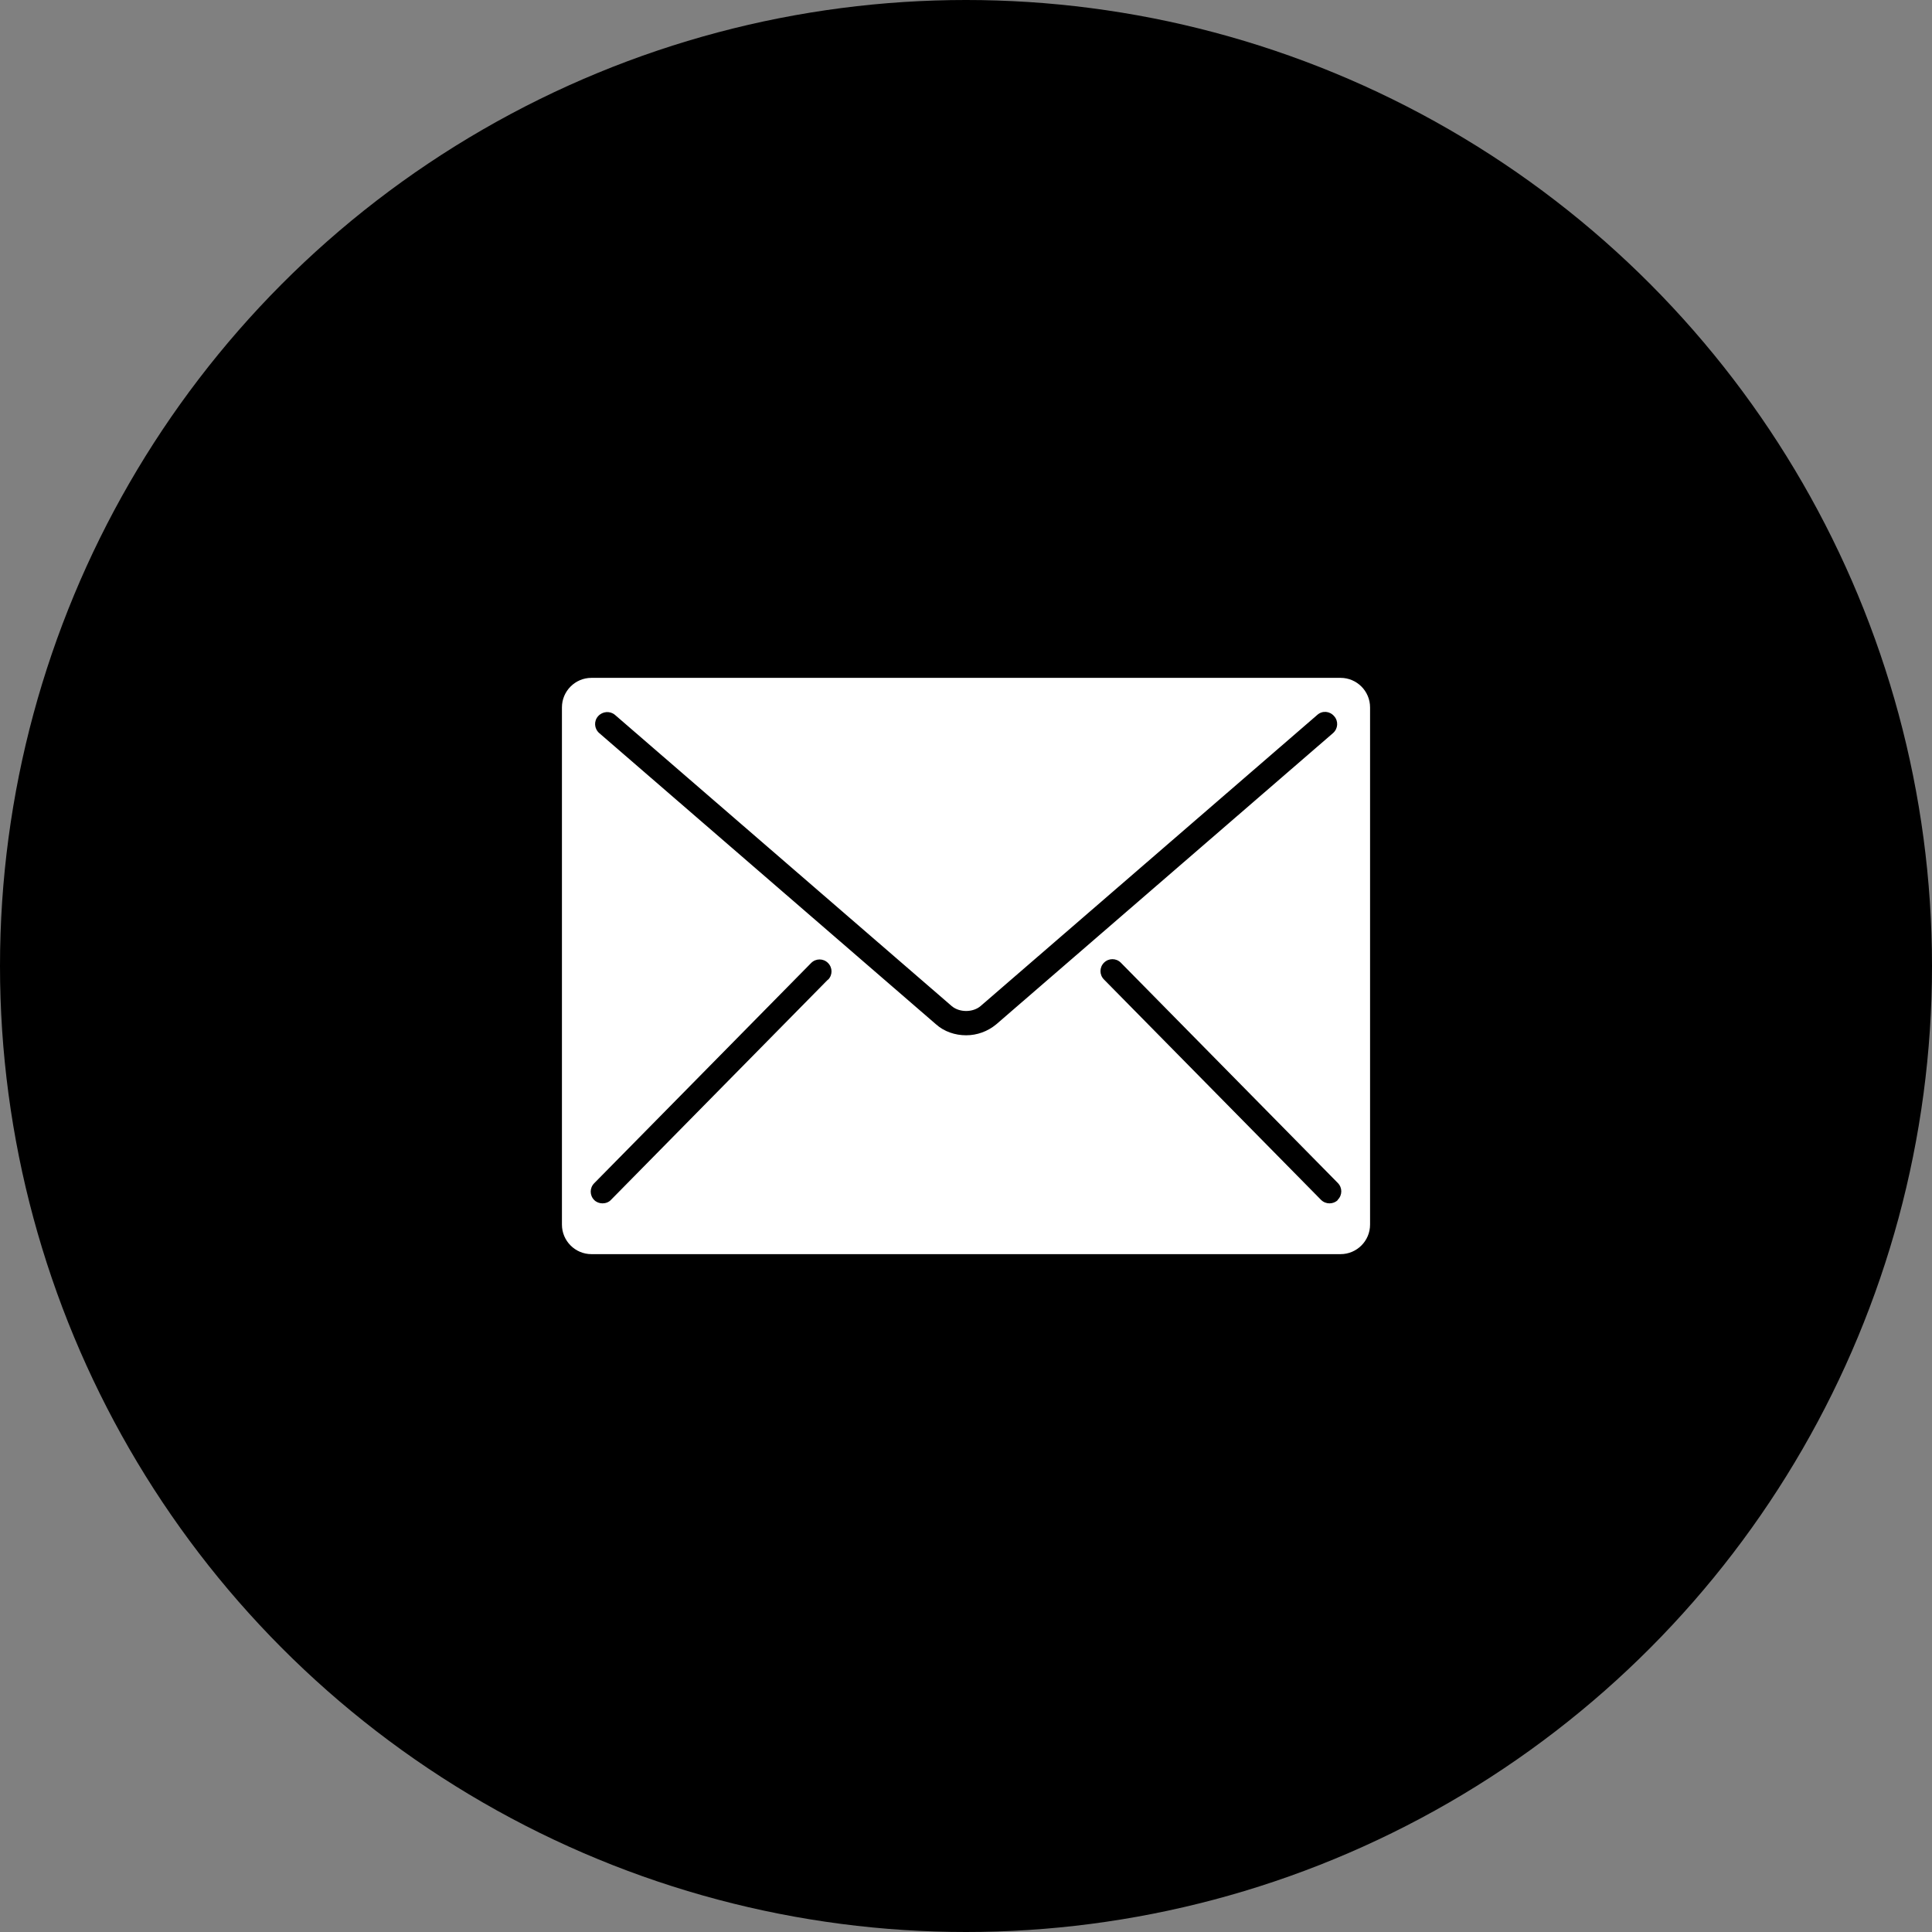
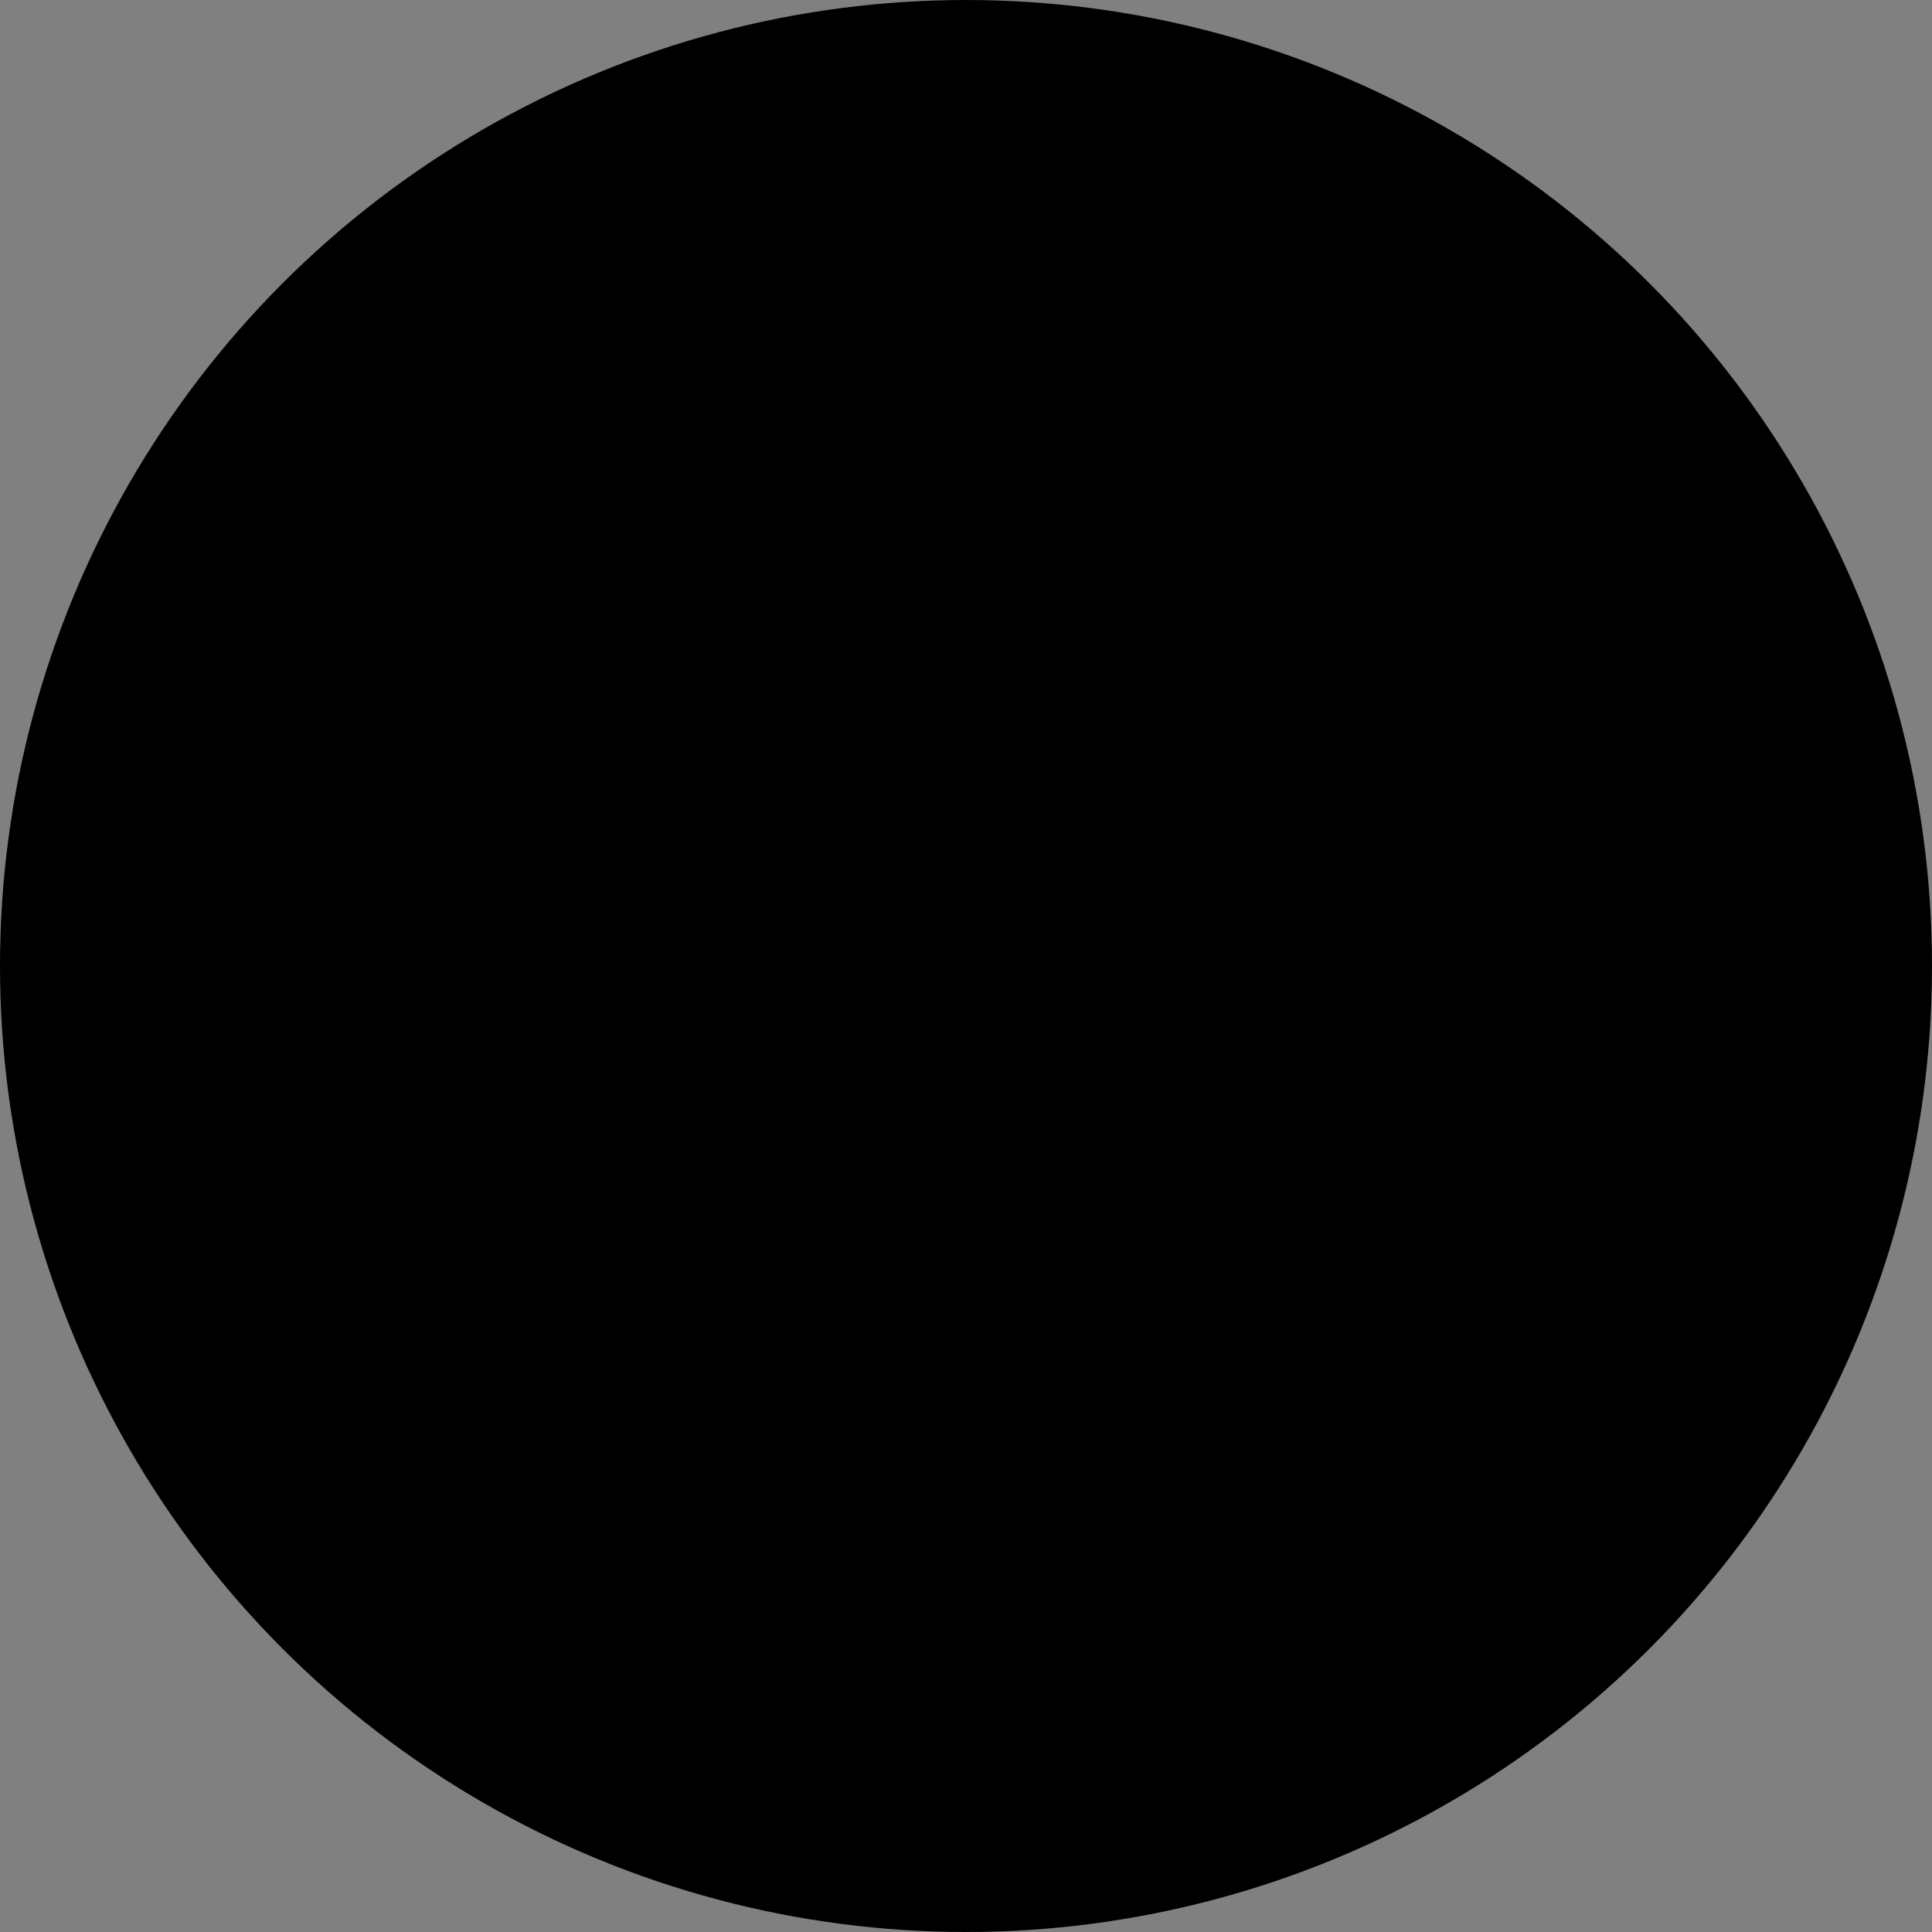
<svg xmlns="http://www.w3.org/2000/svg" height="70" viewBox="0 0 70 70" width="70">
  <rect x="0" y="0" width="70" height="70" fill="#808080" stroke="none" />
  <circle cx="35" cy="35" r="35" />
-   <path d="m48.57 24.56h-27.14c-.59 0-1.07.48-1.07 1.07v18.74c0 .59.48 1.07 1.07 1.07h27.14c.59 0 1.07-.48 1.07-1.07v-18.74c0-.59-.48-1.07-1.07-1.07zm-18.57 10.93-7.86 7.98c-.08.09-.2.13-.31.13s-.22-.04-.3-.12c-.17-.17-.17-.44 0-.61l7.86-7.98c.17-.17.44-.17.61 0s.17.44 0 .61zm5 2.02c-.39 0-.79-.13-1.09-.4l-12.2-10.55c-.18-.16-.2-.43-.04-.61s.43-.2.61-.05l12.2 10.55c.28.24.77.24 1.05 0l12.2-10.55c.18-.16.45-.14.61.05.16.18.14.45-.04.61l-12.2 10.55c-.31.26-.7.4-1.09.4zm13.47 5.97c-.08.08-.19.12-.3.12s-.22-.04-.31-.13l-7.86-7.98c-.17-.17-.17-.44 0-.61s.44-.17.61 0l7.86 7.98c.17.17.17.44 0 .61z" fill="#fff" />
</svg>